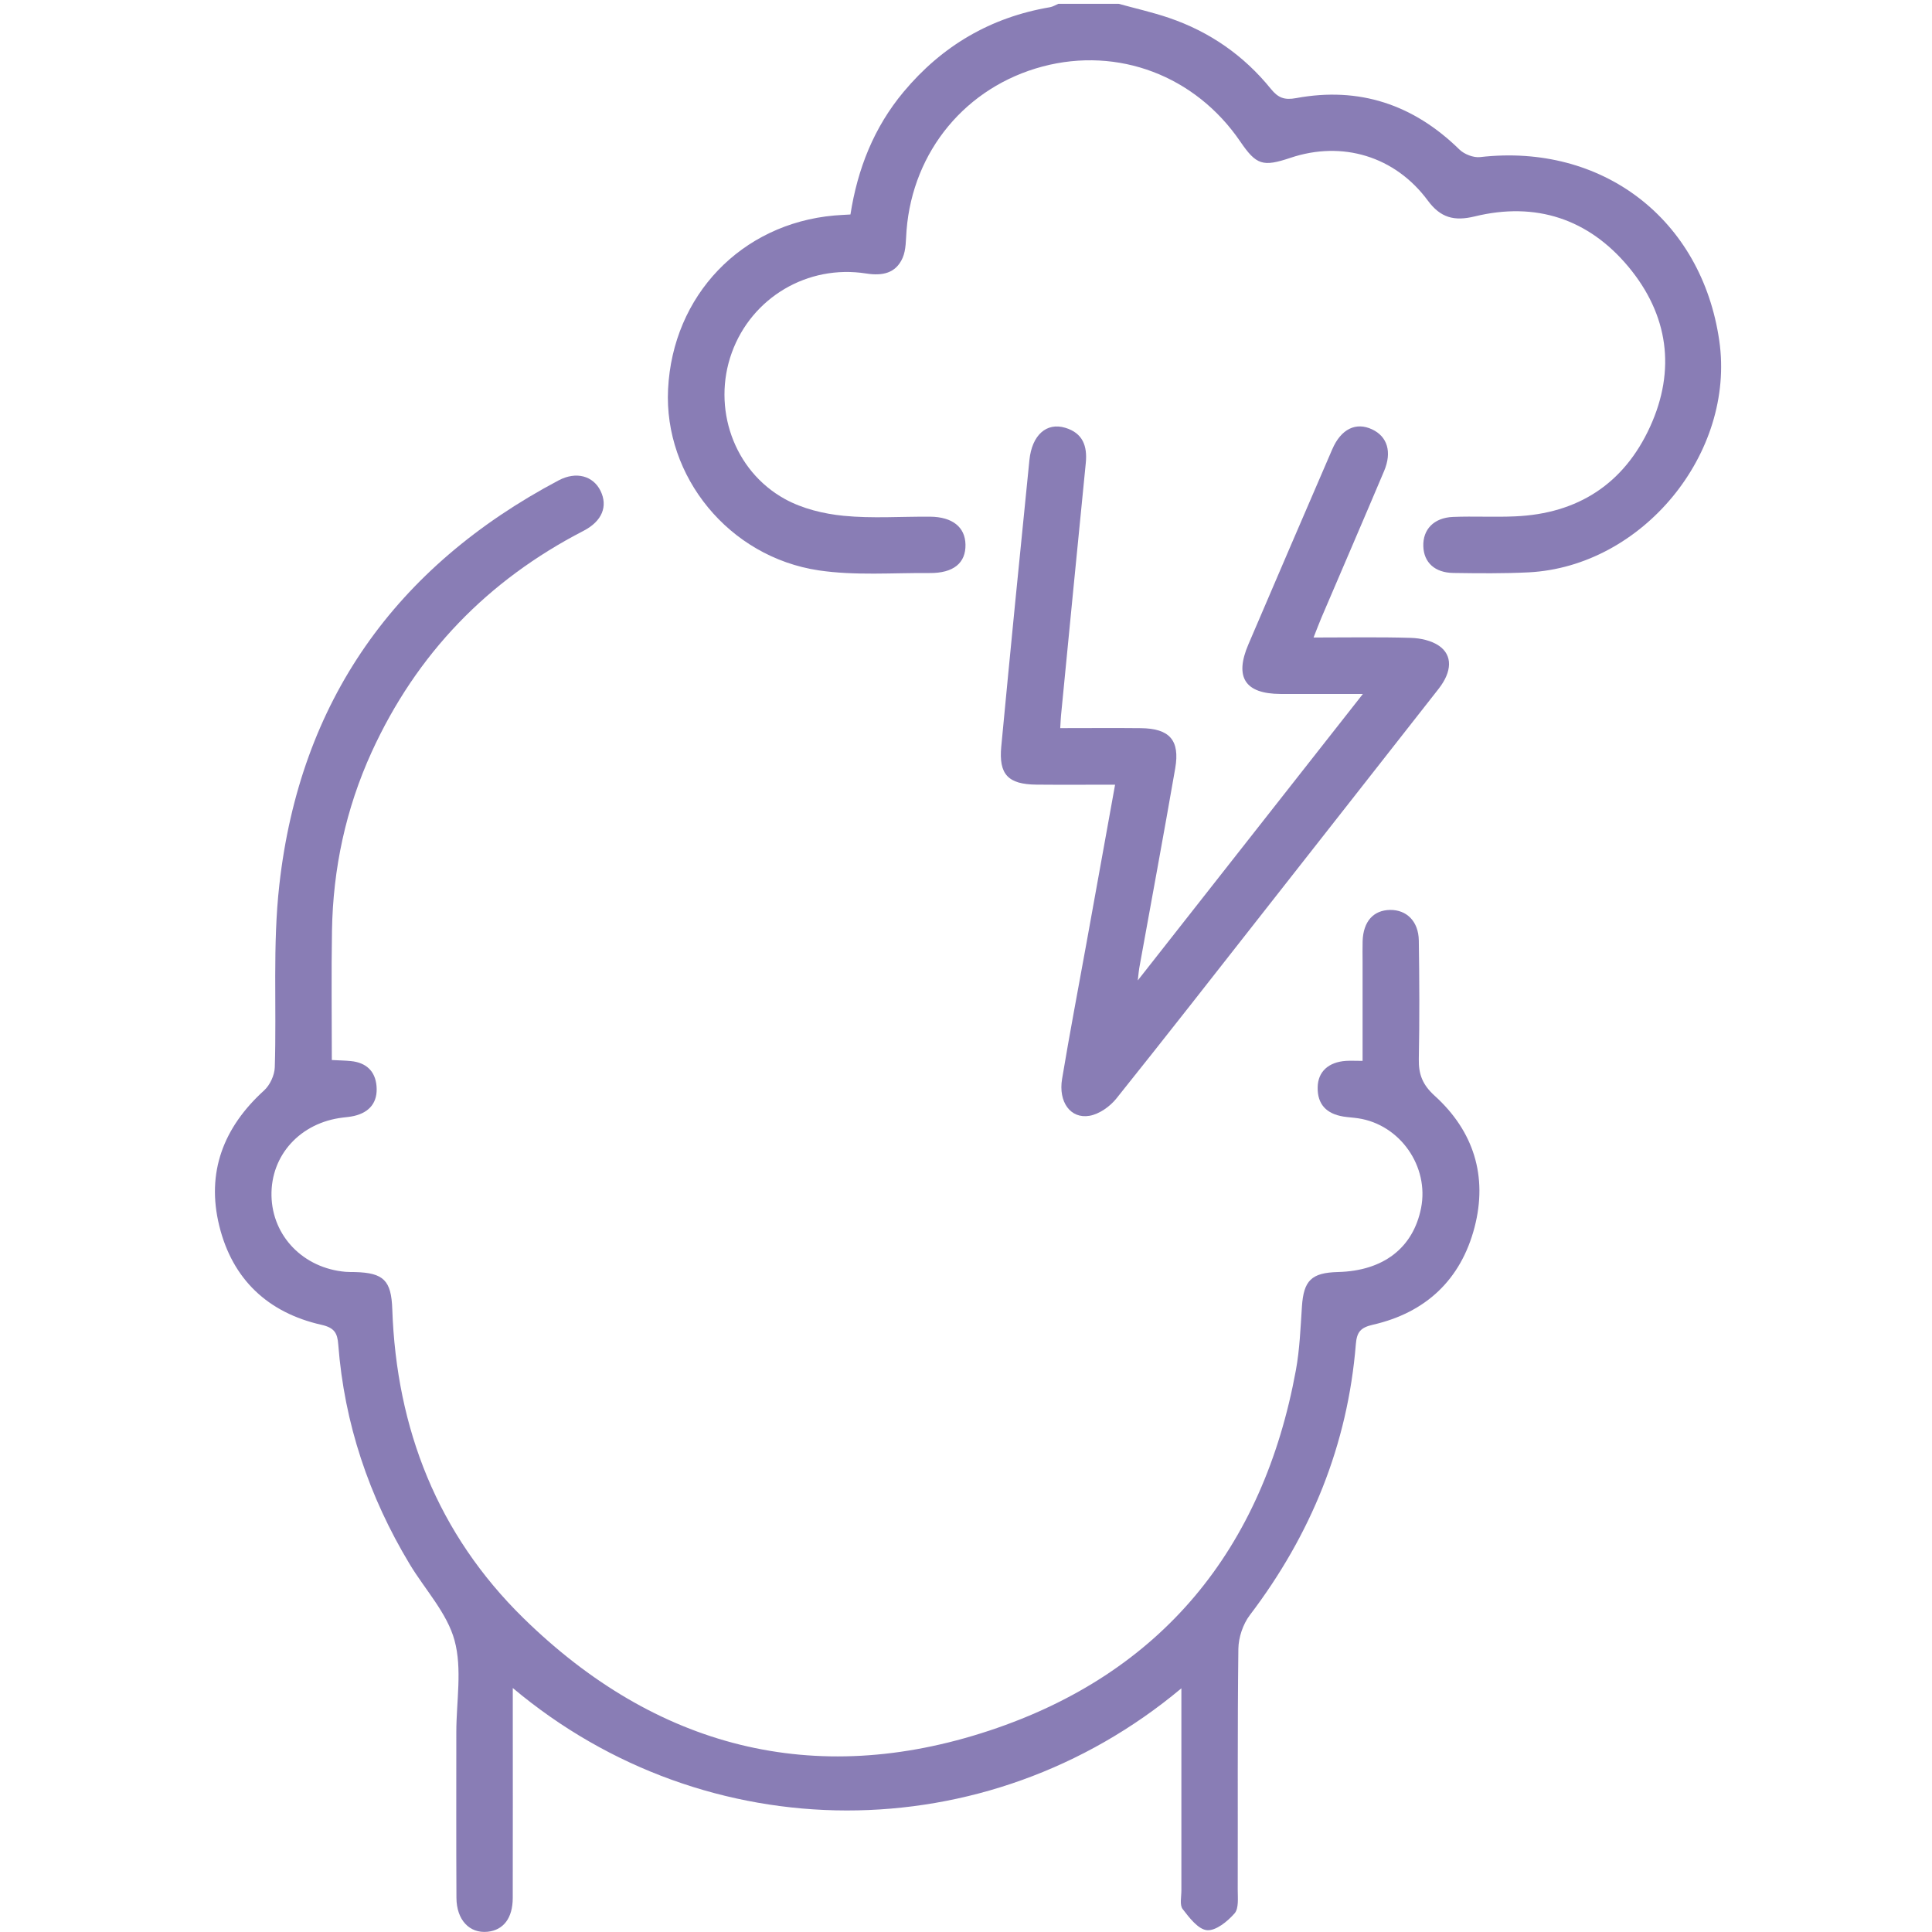
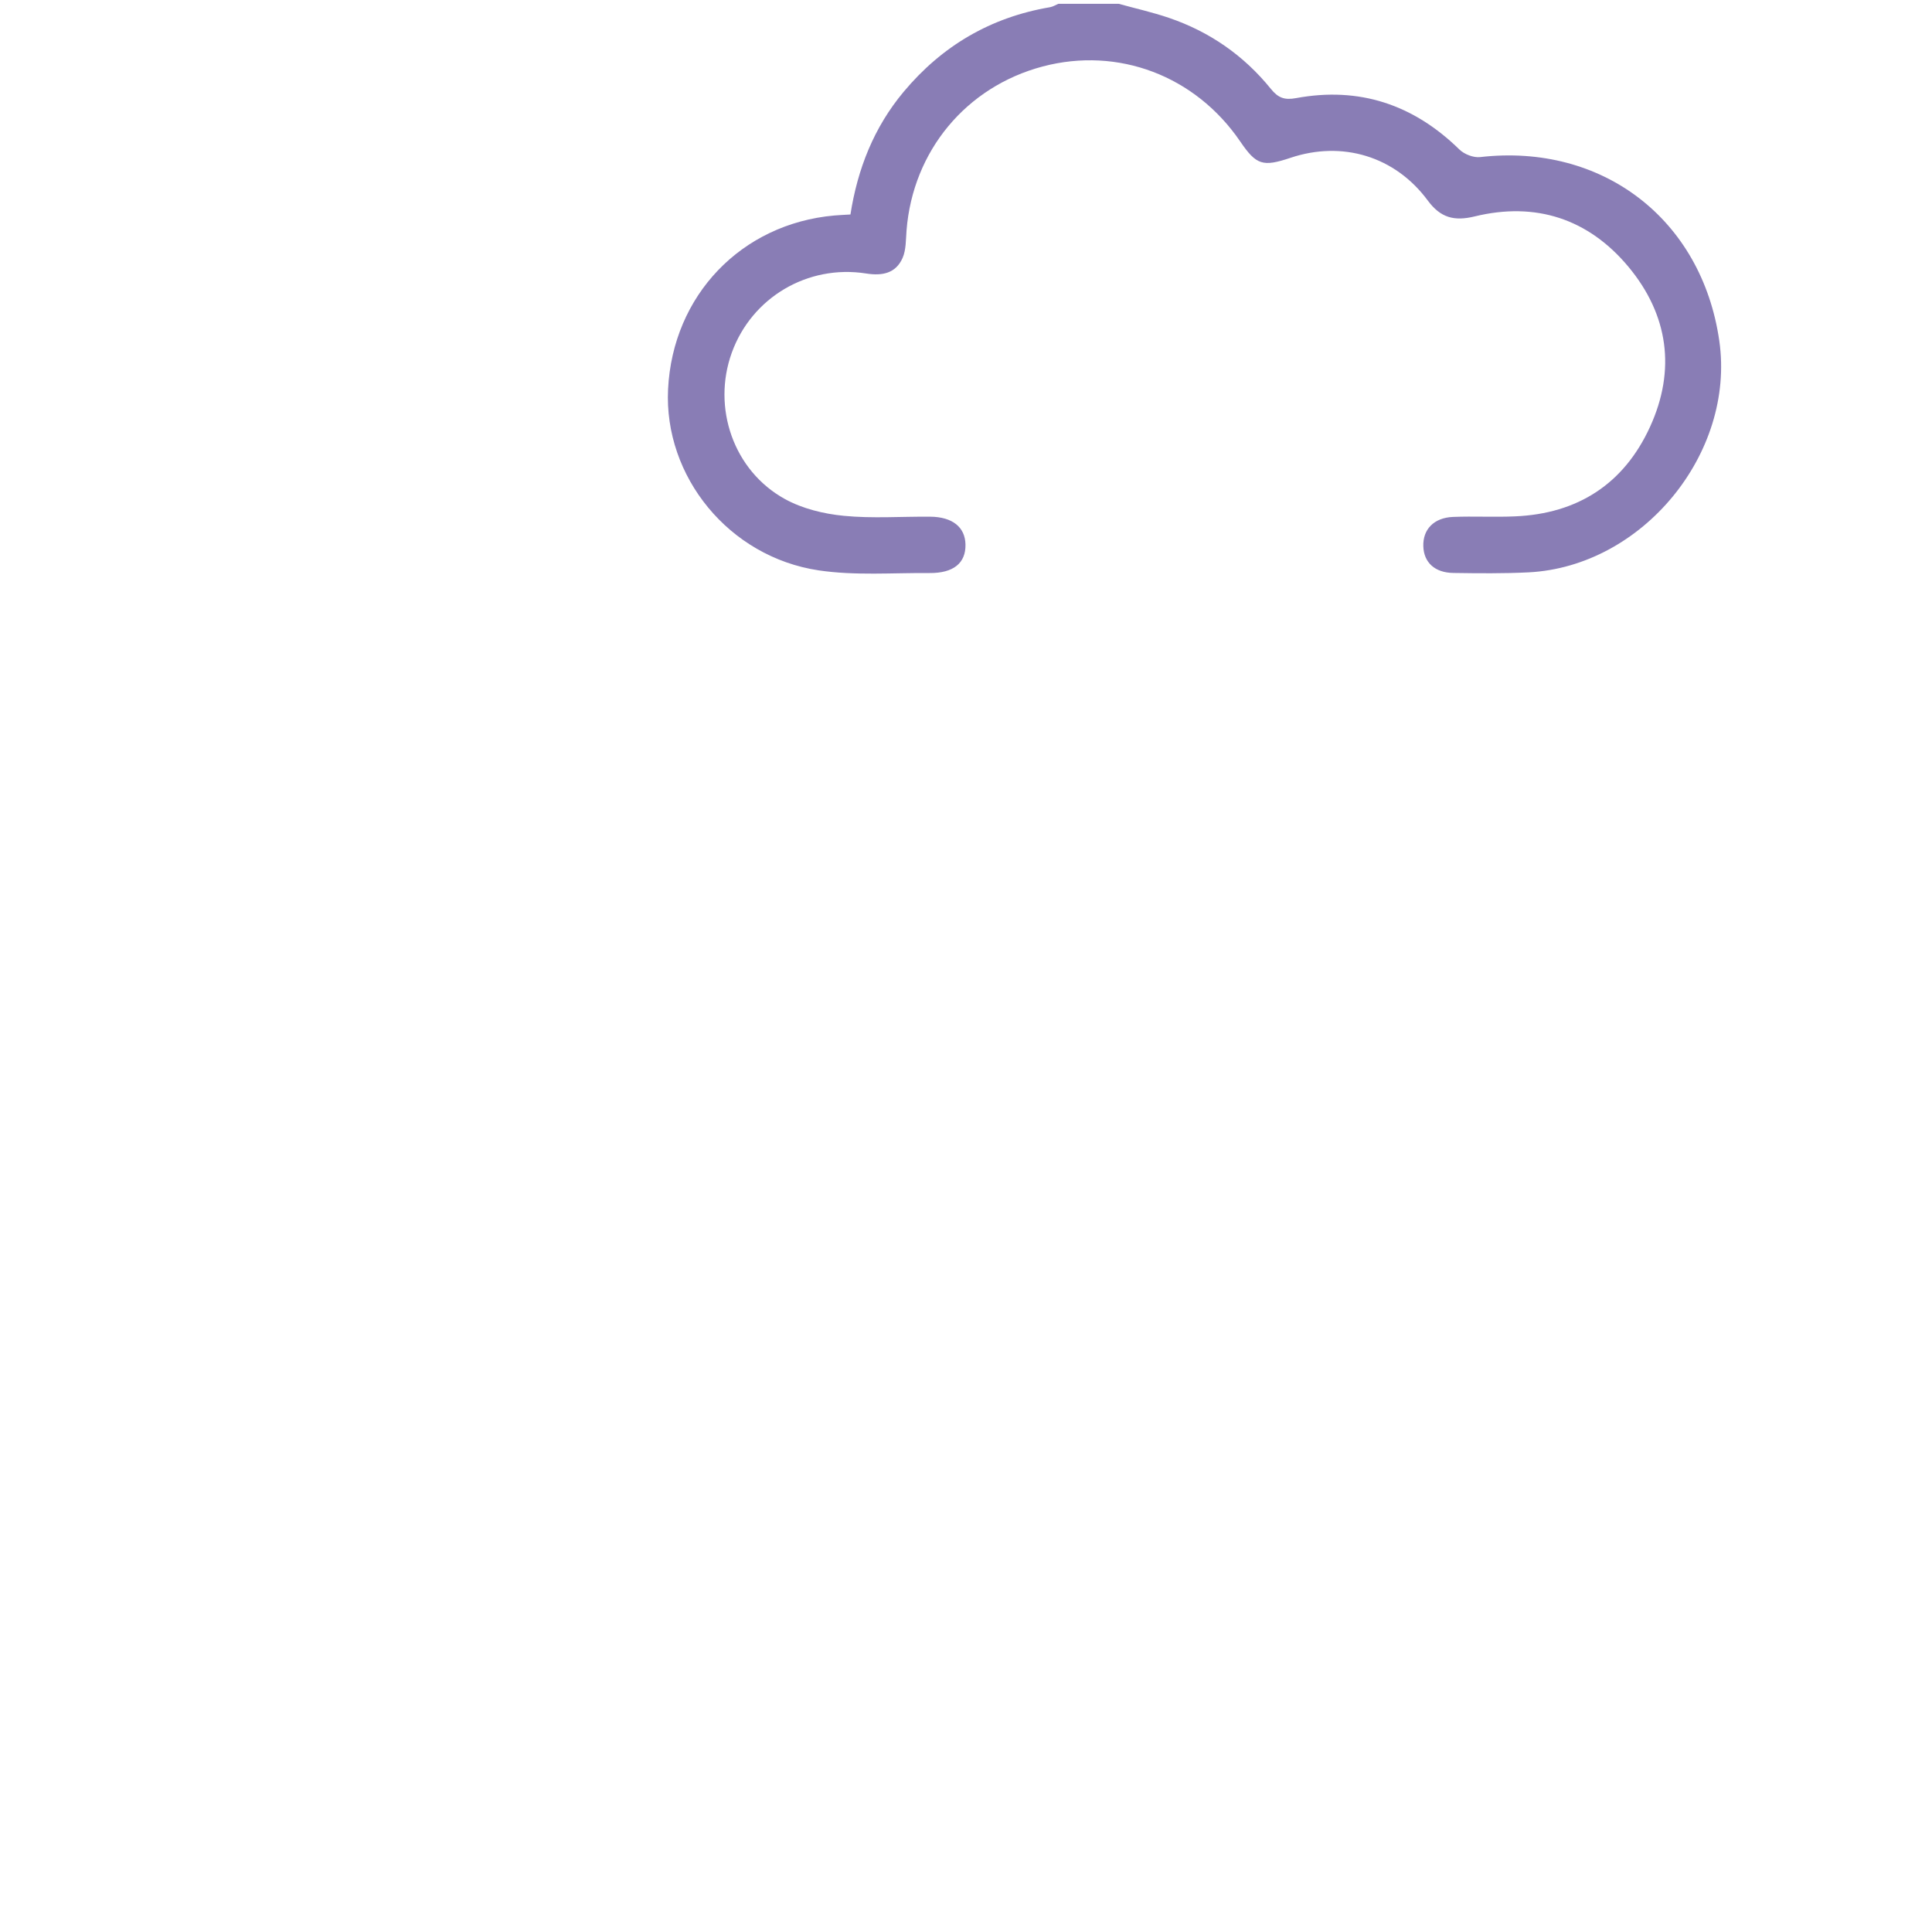
<svg xmlns="http://www.w3.org/2000/svg" fill="none" height="48" viewBox="0 0 48 48" width="48">
  <g fill="#897db5">
-     <path d="m27.79.094c.417.115.841.21 1.25.349 1.012.344 1.864.936 2.535 1.766.182.225.34.281.624.229 1.571-.291 2.917.158 4.058 1.275.121.119.351.209.516.19 3.036-.349 5.506 1.539 5.942 4.562.404 2.795-1.907 5.61-4.737 5.755-.623.031-1.246.024-1.87.015-.461-.006-.733-.261-.746-.661-.015-.419.261-.711.736-.731.514-.021 1.029.009 1.542-.014 1.56-.066 2.705-.807 3.353-2.221.65-1.417.456-2.789-.536-3.981-.994-1.191-2.301-1.62-3.819-1.25-.51.124-.849.034-1.166-.396-.814-1.101-2.126-1.491-3.41-1.06-.69.231-.849.18-1.249-.406-1.114-1.633-3.03-2.36-4.909-1.863-1.901.504-3.224 2.098-3.381 4.069-.019.233-.009.484-.099.689-.169.383-.506.448-.904.385-1.455-.229-2.844.598-3.339 1.968-.494 1.367.043 2.933 1.321 3.636.434.239.96.367 1.458.416.71.07 1.433.016 2.15.022.554.005.869.26.877.691.01.459-.297.714-.891.709-.919-.007-1.853.068-2.754-.066-2.234-.333-3.851-2.335-3.744-4.501.115-2.33 1.819-4.11 4.13-4.316.122-.011.245-.015.401-.025.177-1.135.584-2.165 1.32-3.046.956-1.145 2.164-1.854 3.639-2.104.071-.013.138-.055.207-.084h1.498z" />
-     <path d="m29.353 41.944c-4.849 4.061-11.801 4.039-16.613-.006v.491c0 1.575.003 3.15-.001 4.725-.001.502-.231.799-.625.84-.448.046-.771-.292-.774-.843-.007-1.373-.003-2.744-.003-4.116 0-.764.15-1.569-.044-2.28-.185-.681-.734-1.262-1.114-1.893-1.012-1.681-1.625-3.496-1.775-5.457-.021-.284-.094-.417-.415-.49-1.333-.3-2.215-1.131-2.541-2.458-.328-1.33.104-2.449 1.114-3.366.146-.133.259-.379.265-.575.048-1.511-.056-3.036.113-4.531.512-4.567 2.886-7.904 6.94-10.051.438-.231.858-.11 1.04.261.186.38.044.752-.424.994-2.384 1.231-4.147 3.055-5.263 5.497-.642 1.409-.96 2.894-.985 4.439-.018 1.059-.004 2.116-.004 3.211.175.01.325.011.472.026.378.037.608.247.639.624.033.398-.17.65-.561.74-.091.021-.185.029-.278.04-1.055.126-1.791.934-1.771 1.942.02 1.006.794 1.801 1.84 1.89.077.006.156.005.234.006.713.018.902.209.927.92.102 2.978 1.13 5.593 3.261 7.68 3.283 3.215 7.216 4.236 11.574 2.792 4.274-1.415 6.8-4.508 7.615-8.954.095-.519.115-1.052.15-1.581.043-.647.235-.841.896-.858 1.127-.028 1.867-.598 2.064-1.589.205-1.034-.522-2.074-1.562-2.23-.124-.019-.249-.024-.371-.044-.411-.068-.645-.297-.636-.728.007-.388.27-.626.705-.655.12-.007.24 0 .411 0 0-.845 0-1.653 0-2.459 0-.171-.004-.344.001-.515.016-.49.268-.771.685-.776.41-.004.704.285.711.76.015.983.019 1.965 0 2.946-.007.383.095.64.395.912.968.877 1.32 1.999.99 3.266-.339 1.301-1.21 2.121-2.524 2.421-.306.07-.4.18-.425.479-.203 2.507-1.115 4.737-2.634 6.736-.171.225-.281.555-.285.838-.024 1.995-.011 3.991-.016 5.987 0 .2.03.463-.079.586-.174.199-.464.436-.684.417-.219-.019-.441-.311-.606-.526-.077-.101-.031-.301-.031-.458-.001-1.498 0-2.994 0-4.491 0-.151 0-.301 0-.54z" />
-     <path d="m26.341 18.09c.699 0 1.35-.006 2.002.001.715.007.976.299.855.998-.287 1.656-.595 3.31-.894 4.965-.01.059-.015.117-.036.304 1.886-2.401 3.701-4.71 5.593-7.117-.757 0-1.404.003-2.05 0-.879-.004-1.145-.415-.795-1.232.693-1.617 1.385-3.234 2.084-4.848.219-.506.589-.681.988-.494.38.177.5.56.3 1.035-.515 1.219-1.04 2.433-1.56 3.65-.06.14-.111.282-.193.487.843 0 1.633-.015 2.421.009.236.007.506.066.695.196.343.236.325.642-.007 1.067-1.421 1.816-2.849 3.629-4.272 5.444-1.242 1.581-2.478 3.167-3.735 4.736-.16.2-.427.39-.671.431-.47.079-.774-.344-.679-.916.189-1.136.406-2.269.611-3.402.233-1.284.464-2.567.706-3.909-.684 0-1.319.005-1.954-.001-.703-.007-.939-.251-.874-.945.225-2.374.459-4.746.699-7.117.064-.626.427-.944.891-.804.434.13.552.451.51.875-.209 2.092-.411 4.186-.616 6.28-.007.077-.01.155-.019.309z" />
+     <path d="m27.79.094c.417.115.841.21 1.25.349 1.012.344 1.864.936 2.535 1.766.182.225.34.281.624.229 1.571-.291 2.917.158 4.058 1.275.121.119.351.209.516.19 3.036-.349 5.506 1.539 5.942 4.562.404 2.795-1.907 5.61-4.737 5.755-.623.031-1.246.024-1.87.015-.461-.006-.733-.261-.746-.661-.015-.419.261-.711.736-.731.514-.021 1.029.009 1.542-.014 1.56-.066 2.705-.807 3.353-2.221.65-1.417.456-2.789-.536-3.981-.994-1.191-2.301-1.62-3.819-1.25-.51.124-.849.034-1.166-.396-.814-1.101-2.126-1.491-3.41-1.06-.69.231-.849.18-1.249-.406-1.114-1.633-3.03-2.36-4.909-1.863-1.901.504-3.224 2.098-3.381 4.069-.019.233-.009.484-.099.689-.169.383-.506.448-.904.385-1.455-.229-2.844.598-3.339 1.968-.494 1.367.043 2.933 1.321 3.636.434.239.96.367 1.458.416.71.07 1.433.016 2.15.022.554.005.869.26.877.691.01.459-.297.714-.891.709-.919-.007-1.853.068-2.754-.066-2.234-.333-3.851-2.335-3.744-4.501.115-2.33 1.819-4.11 4.13-4.316.122-.011.245-.015.401-.025.177-1.135.584-2.165 1.32-3.046.956-1.145 2.164-1.854 3.639-2.104.071-.013.138-.055.207-.084h1.498" />
  </g>
</svg>